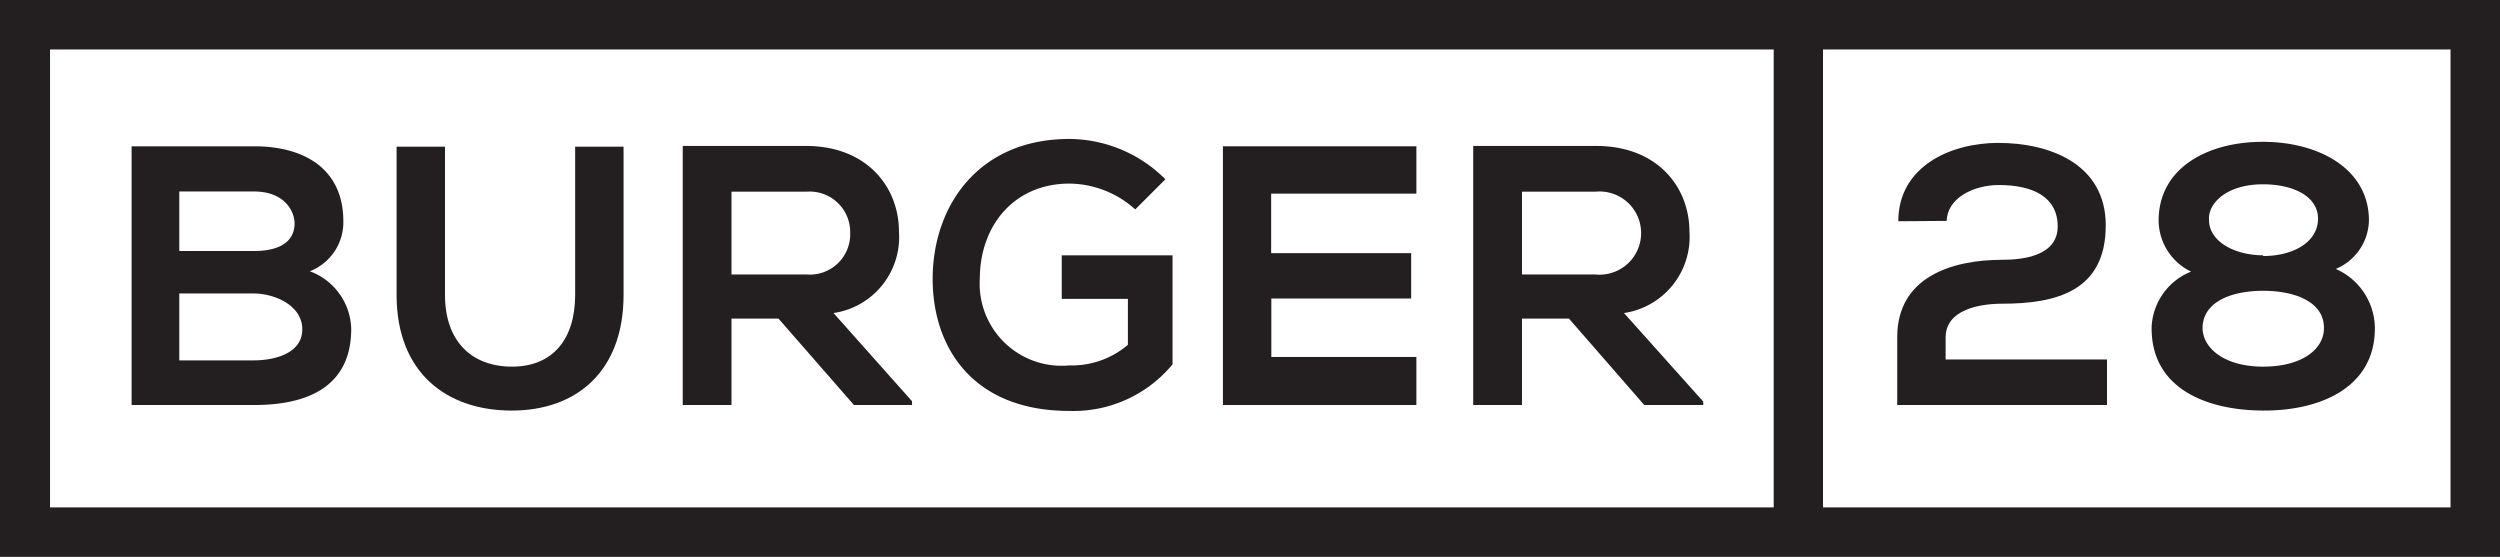
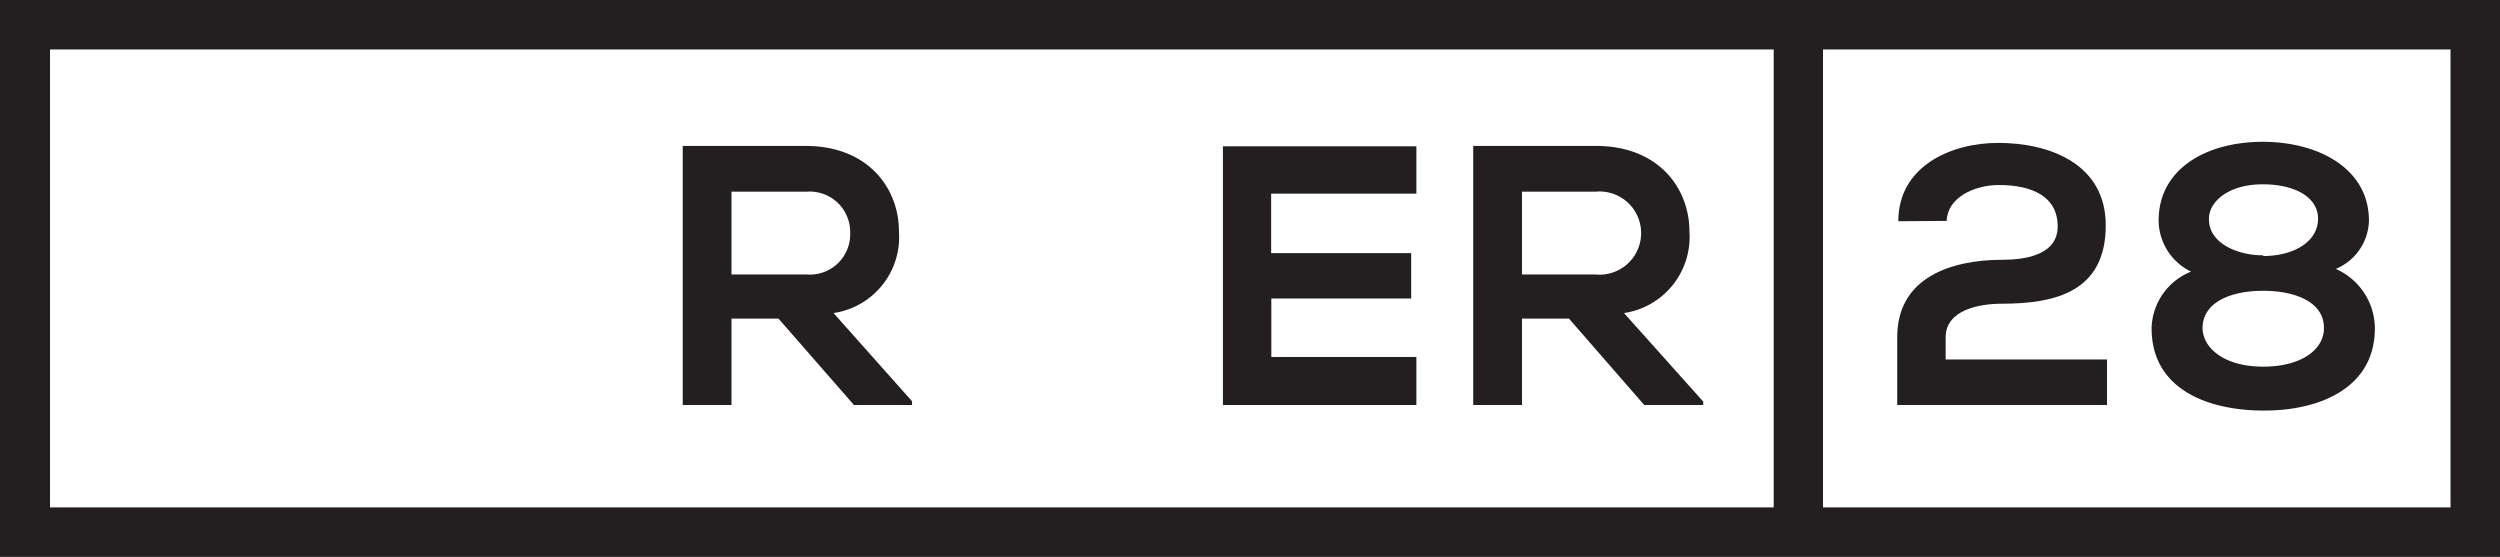
<svg xmlns="http://www.w3.org/2000/svg" viewBox="0 0 139.44 31.06">
  <rect x="0" y="0" width="139.44" height="31.06" fill="#808080" stroke="none" />
  <defs>
    <style>.cls-1{fill:#fff;}.cls-2{fill:#231f20;}</style>
  </defs>
  <g id="Layer_2" data-name="Layer 2">
    <g id="Layer_1-2" data-name="Layer 1">
      <rect class="cls-1" x="1.3" y="1.17" width="137.11" height="28.62" />
      <rect class="cls-1" y="0.27" width="139.44" height="30.78" />
-       <rect class="cls-1" x="1.3" y="1.49" width="136.51" height="28.3" />
-       <path class="cls-2" d="M19.15,12.34a2.93,2.93,0,0,1-1.87,2.79,3.52,3.52,0,0,1,2.31,3.21c0,3.22-2.42,4.25-5.41,4.25H7.34V8.16h6.84C17,8.16,19.15,9.44,19.15,12.34ZM10,14h4.16c1.71,0,2.27-.72,2.27-1.54,0-.66-.54-1.78-2.27-1.78H10Zm0,6.1h4.16c1.12,0,2.7-.37,2.7-1.73s-1.58-2-2.7-2H10Z" />
-       <path class="cls-2" d="M34.78,8.18v8.27c0,4.26-2.62,6.45-6.24,6.45s-6.42-2.1-6.42-6.45V8.18h2.7v8.27c0,2.59,1.49,4,3.74,4s3.52-1.51,3.52-4V8.18Z" />
      <path class="cls-2" d="M50.87,22.59H47.63l-4.21-4.82H40.8v4.82H38.08V8.14l6.87,0c3.4,0,5.19,2.29,5.19,4.78a4.28,4.28,0,0,1-3.65,4.54l4.38,4.92ZM40.8,10.69v4.62H45A2.25,2.25,0,0,0,47.42,13,2.26,2.26,0,0,0,45,10.69Z" />
-       <path class="cls-2" d="M63.32,11.68a5.56,5.56,0,0,0-3.67-1.44c-3.09,0-5,2.35-5,5.32a4.57,4.57,0,0,0,5,4.82,4.8,4.8,0,0,0,3.26-1.15V16.67H59.22V14.24H65.4v6.08a7.17,7.17,0,0,1-5.75,2.6c-5.42,0-7.63-3.57-7.63-7.36,0-4.06,2.54-7.81,7.63-7.81A7.62,7.62,0,0,1,65,10Z" />
      <path class="cls-2" d="M79,22.59H68.21V8.16H79V10.8h-8.1v3.32h7.81v2.53H70.91v3.26H79Z" />
      <path class="cls-2" d="M95,22.59H91.71l-4.2-4.82H84.89v4.82H82.17V8.14l6.86,0c3.41,0,5.2,2.29,5.2,4.78a4.29,4.29,0,0,1-3.65,4.54L95,22.4ZM84.89,10.69v4.62H89a2.32,2.32,0,1,0,0-4.62Z" />
      <path class="cls-2" d="M105.88,12.34c0-3.05,2.91-4.37,5.57-4.37,2.89,0,6,1.18,6,4.6,0,3.67-2.76,4.37-5.79,4.37-1.2,0-3.14.31-3.14,1.88v1.23h9v2.54H105.82V18.8c0-3.32,3-4.31,5.86-4.31,1.09,0,3.09-.19,3.09-1.86s-1.42-2.31-3.28-2.31c-1.42,0-2.88.73-2.91,2Z" />
      <path class="cls-2" d="M122.21,15.15a3.19,3.19,0,0,1-1.81-2.85c0-2.9,2.68-4.39,5.81-4.39s5.92,1.51,5.92,4.39A3,3,0,0,1,130.28,15a3.64,3.64,0,0,1,2.18,3.22c.06,3.36-3,4.7-6.25,4.68s-6.26-1.3-6.2-4.68A3.49,3.49,0,0,1,122.21,15.15Zm.64,3.13c0,1.11,1.18,2.17,3.38,2.17s3.41-1,3.39-2.17c0-1.42-1.57-2.06-3.39-2.06S122.87,16.86,122.85,18.28Zm3.38-4c1.67,0,3-.76,3.06-2s-1.24-2-3.08-2c-2,0-3.07,1.05-3,2C123.22,13.48,124.65,14.24,126.23,14.24Z" />
      <path class="cls-2" d="M0,0V31.06H139.44V0ZM2.79,2.76H98.93V28.3H2.79ZM136.68,28.3h-35V2.76h35Z" />
    </g>
  </g>
</svg>